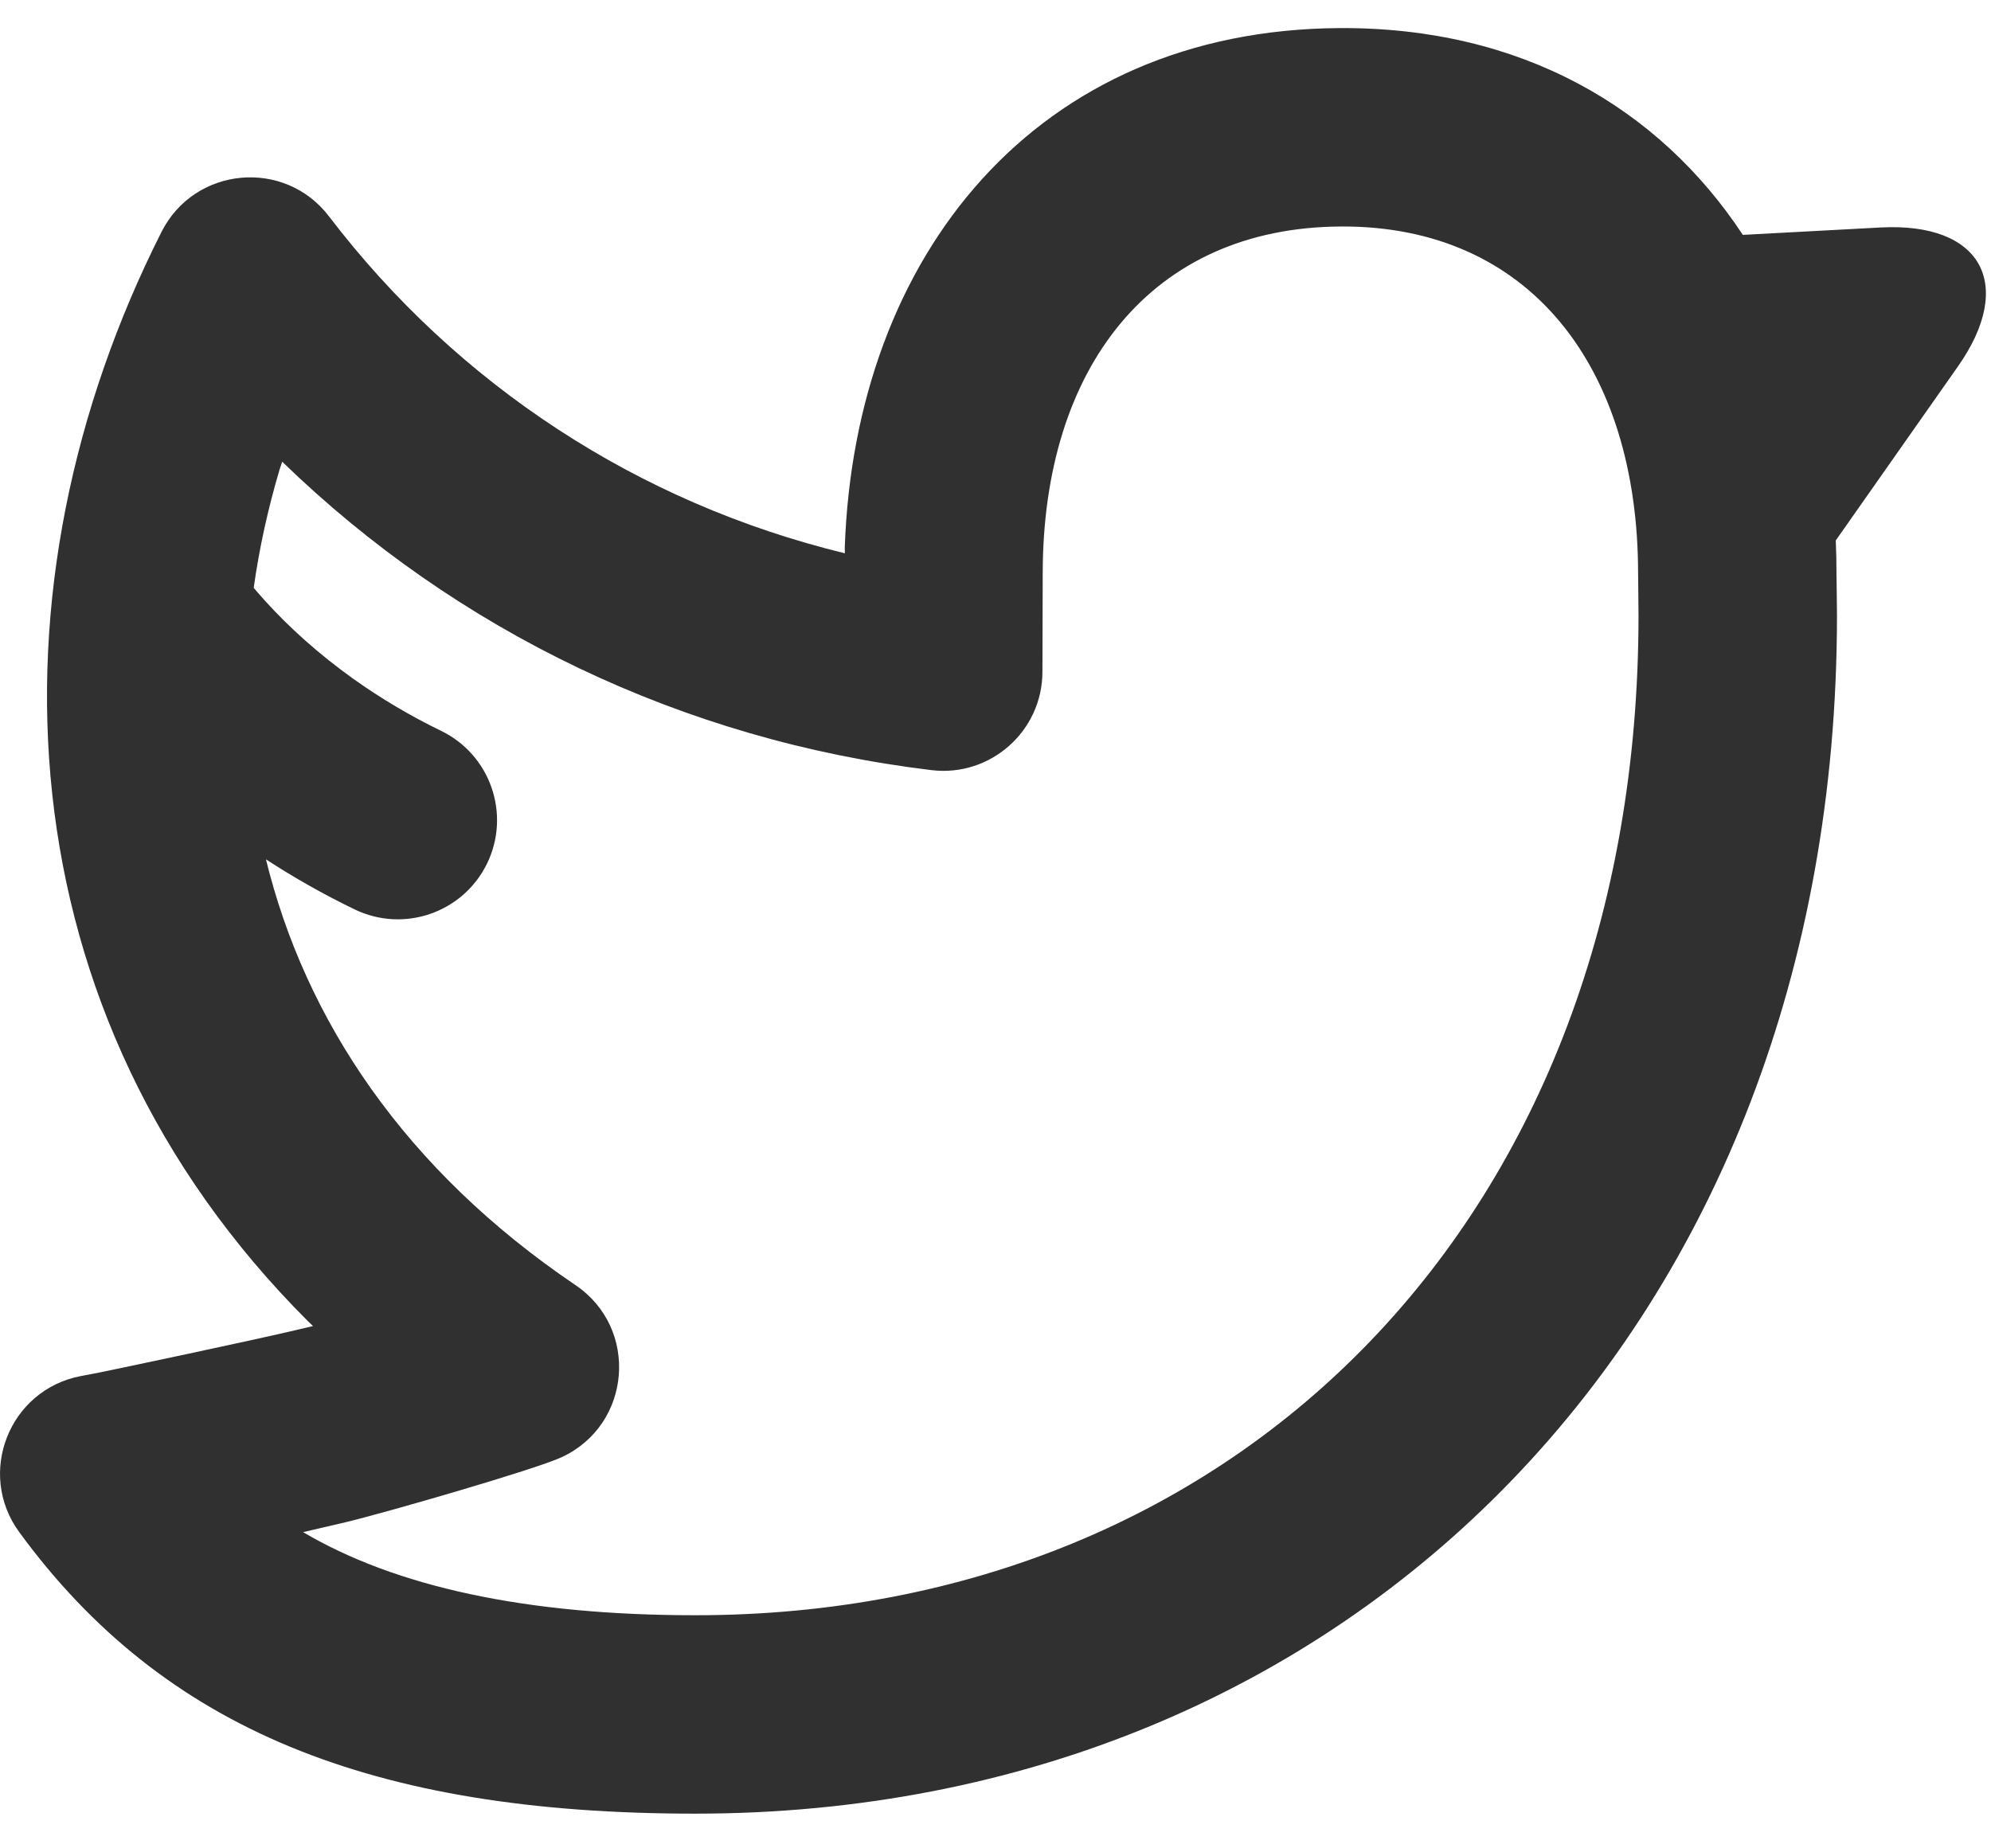
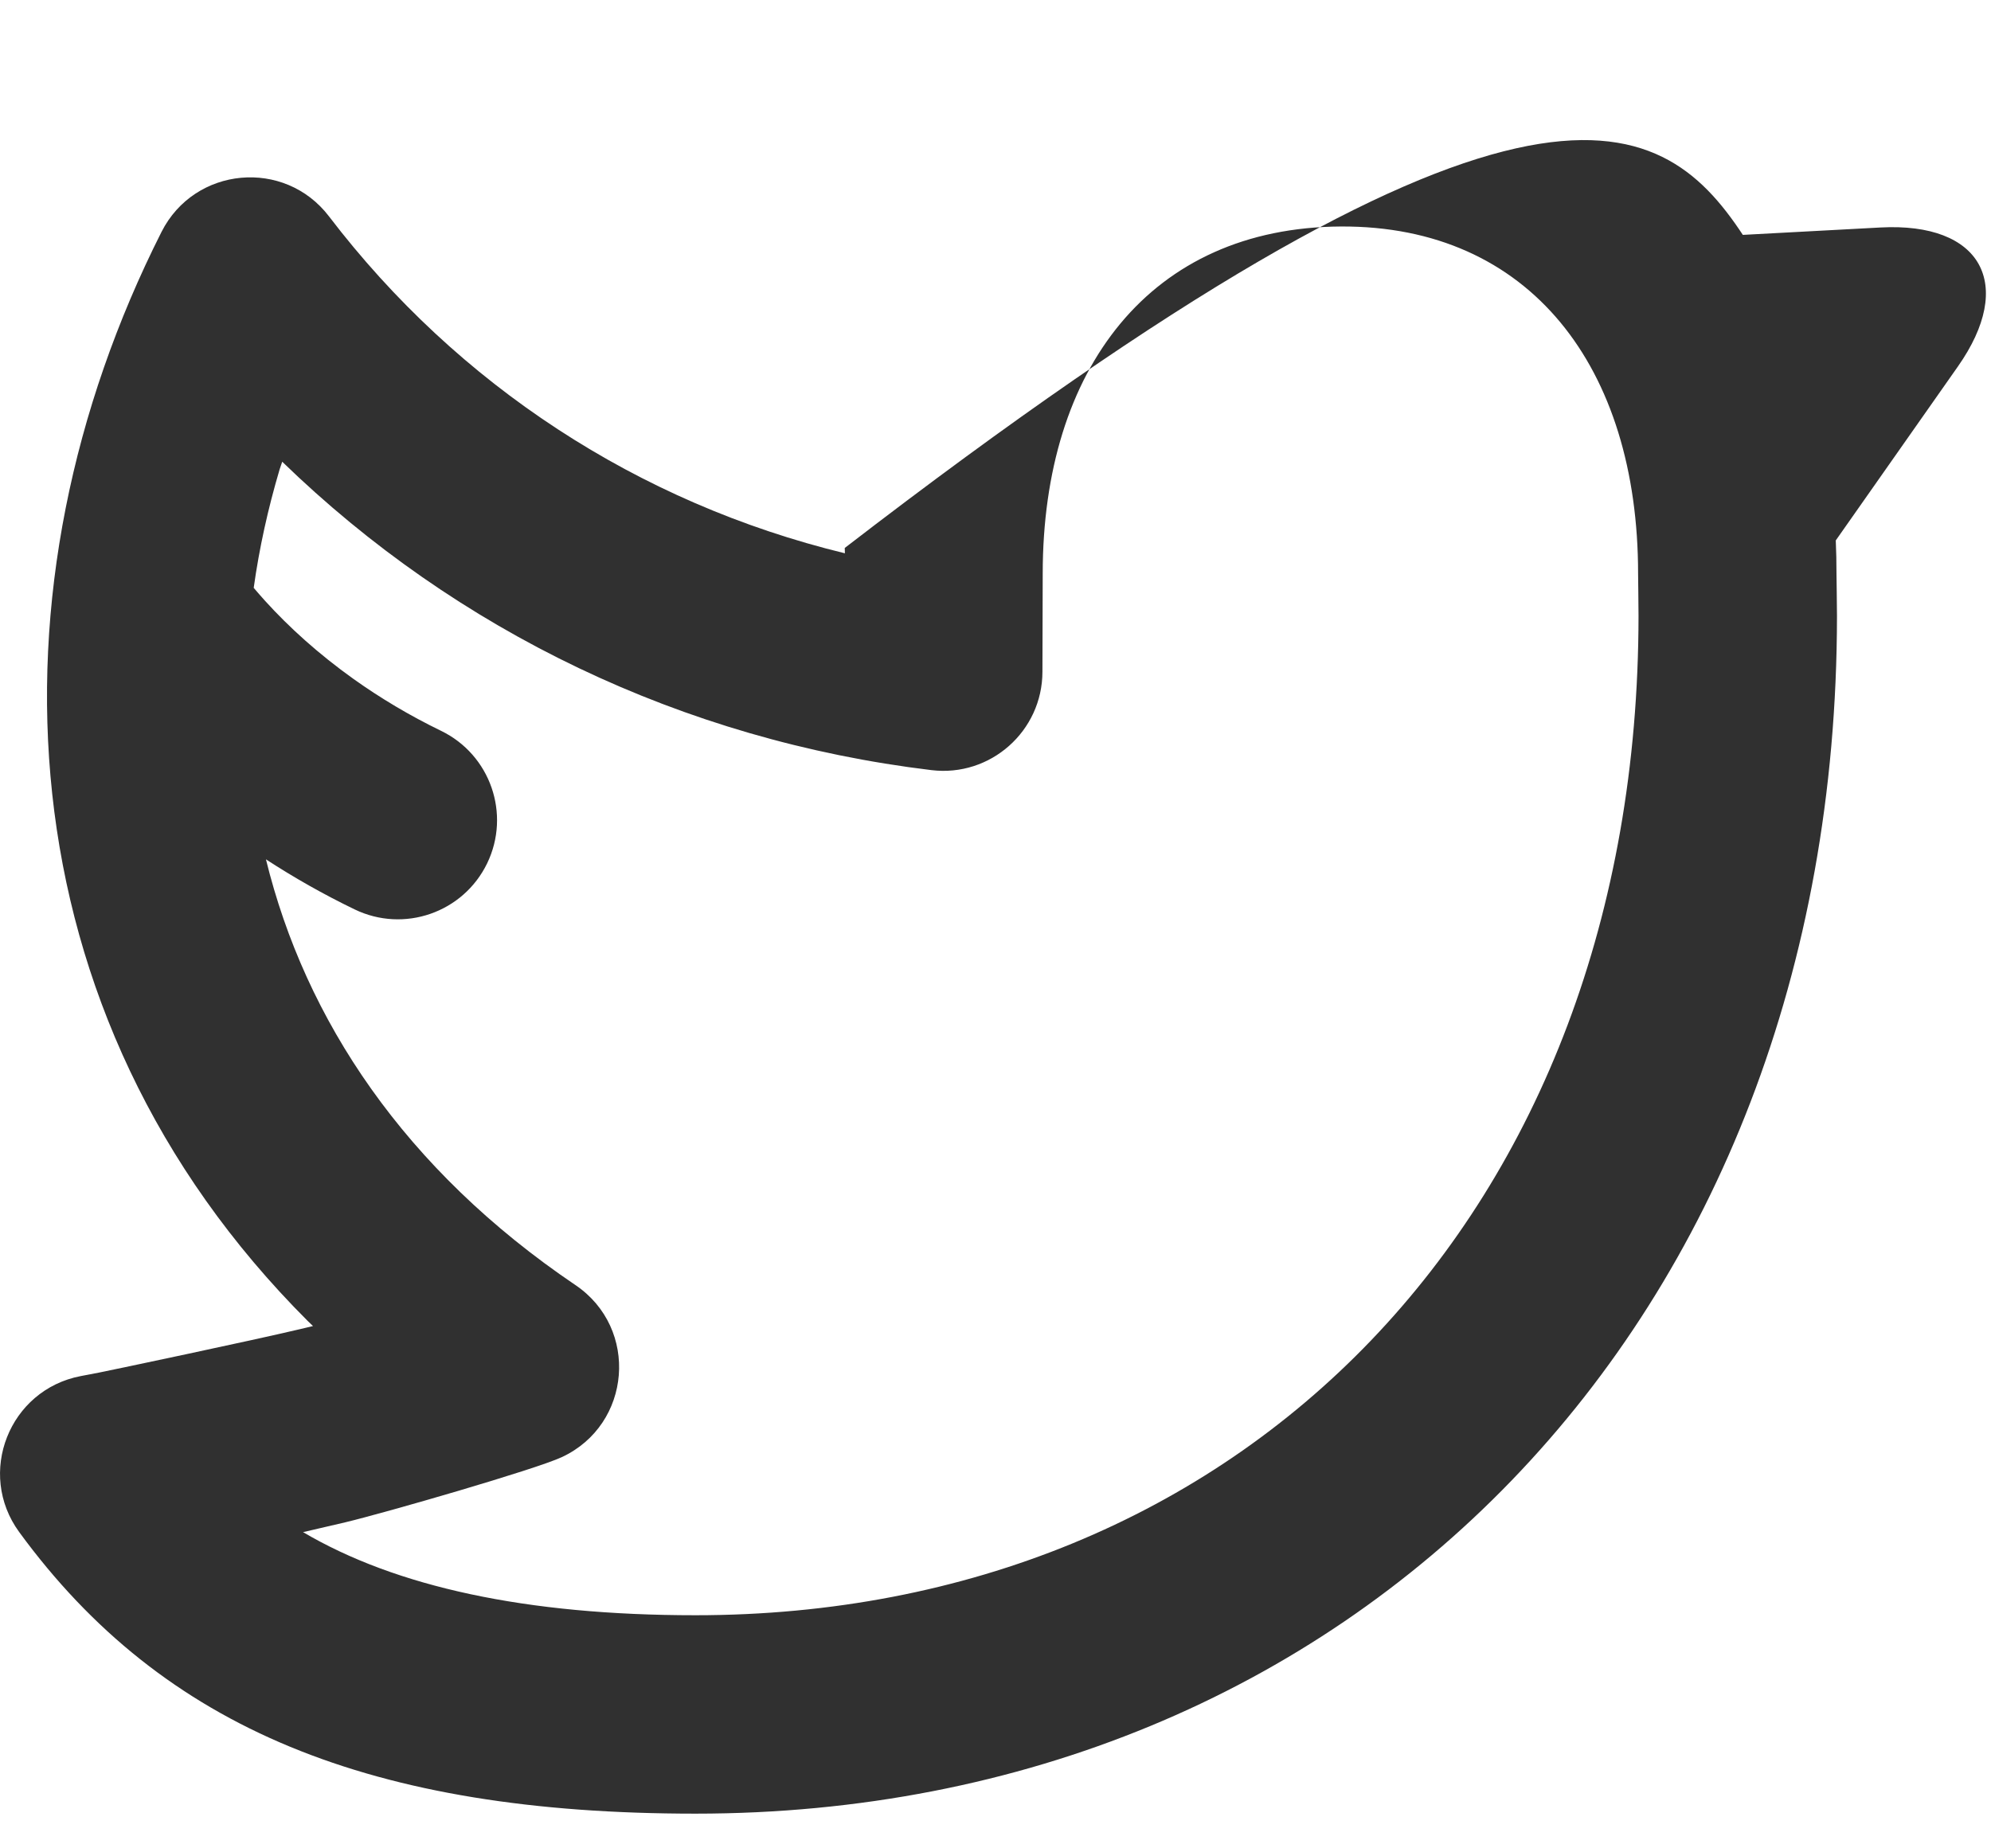
<svg xmlns="http://www.w3.org/2000/svg" width="28px" height="26px" viewBox="0 0 28 26" version="1.1">
  <title>twitter</title>
  <desc>Created with Sketch.</desc>
  <defs />
  <g id="Landing-Copy-3" stroke="none" stroke-width="1" fill="none" fill-rule="evenodd" transform="translate(-120, -4402)">
    <g id="FOOTER" transform="translate(0, 3532)" fill="#303030">
      <g id="Copyrught" transform="translate(120, 809)">
        <g id="Group-19" transform="translate(0, 60)">
-           <path d="M3.74,13.088 C4.293,15.344 5.688,17.451 8.093,19.077 C8.991,19.684 8.884,21.039 7.901,21.497 C7.533,21.669 5.42,22.279 4.855,22.414 C4.663,22.459 4.262,22.552 4.262,22.552 C5.565,23.32 7.392,23.721 9.781,23.721 C17.445,23.721 23.037,18.091 23.043,9.666 C23.043,9.52 23.037,9.109 23.037,9.07 C23.037,6.168 21.515,4.172 18.858,4.186 C16.182,4.2 14.664,6.182 14.664,9.07 C14.664,9.237 14.66,10.279 14.66,10.448 C14.66,11.285 13.928,11.934 13.098,11.833 C9.598,11.411 6.421,9.875 3.969,7.495 L3.932,7.604 C3.769,8.154 3.646,8.71 3.568,9.269 C3.613,9.323 3.667,9.384 3.728,9.452 C4.064,9.823 4.479,10.199 4.972,10.551 C5.351,10.821 5.761,11.066 6.202,11.28 C6.896,11.616 7.186,12.45 6.851,13.144 C6.515,13.838 5.681,14.128 4.987,13.792 C4.548,13.58 4.133,13.344 3.74,13.088 Z M24.51,4.304 L26.445,4.2 C27.866,4.124 28.346,5 27.534,6.156 L25.817,8.602 C25.824,8.757 25.827,8.913 25.827,9.07 C25.827,9.135 25.834,9.482 25.834,9.668 C25.827,19.629 18.99,26.512 9.781,26.512 C5.233,26.512 2.295,25.323 0.27,22.551 C-0.334,21.724 0.129,20.55 1.135,20.357 C1.181,20.349 1.27,20.331 1.396,20.307 C1.606,20.265 3.538,19.858 4.209,19.699 C4.274,19.683 4.402,19.653 4.402,19.653 L4.33,19.584 C0.002,15.259 -0.244,9.243 2.272,4.261 C2.737,3.342 4.002,3.225 4.627,4.044 C6.436,6.414 8.977,8.077 11.882,8.783 L11.88,8.708 C12.021,4.594 14.573,1.418 18.843,1.395 C21.39,1.382 23.329,2.513 24.51,4.304 Z" id="twitter" />
+           <path d="M3.74,13.088 C4.293,15.344 5.688,17.451 8.093,19.077 C8.991,19.684 8.884,21.039 7.901,21.497 C7.533,21.669 5.42,22.279 4.855,22.414 C4.663,22.459 4.262,22.552 4.262,22.552 C5.565,23.32 7.392,23.721 9.781,23.721 C17.445,23.721 23.037,18.091 23.043,9.666 C23.043,9.52 23.037,9.109 23.037,9.07 C23.037,6.168 21.515,4.172 18.858,4.186 C16.182,4.2 14.664,6.182 14.664,9.07 C14.664,9.237 14.66,10.279 14.66,10.448 C14.66,11.285 13.928,11.934 13.098,11.833 C9.598,11.411 6.421,9.875 3.969,7.495 L3.932,7.604 C3.769,8.154 3.646,8.71 3.568,9.269 C3.613,9.323 3.667,9.384 3.728,9.452 C4.064,9.823 4.479,10.199 4.972,10.551 C5.351,10.821 5.761,11.066 6.202,11.28 C6.896,11.616 7.186,12.45 6.851,13.144 C6.515,13.838 5.681,14.128 4.987,13.792 C4.548,13.58 4.133,13.344 3.74,13.088 Z M24.51,4.304 L26.445,4.2 C27.866,4.124 28.346,5 27.534,6.156 L25.817,8.602 C25.824,8.757 25.827,8.913 25.827,9.07 C25.827,9.135 25.834,9.482 25.834,9.668 C25.827,19.629 18.99,26.512 9.781,26.512 C5.233,26.512 2.295,25.323 0.27,22.551 C-0.334,21.724 0.129,20.55 1.135,20.357 C1.181,20.349 1.27,20.331 1.396,20.307 C1.606,20.265 3.538,19.858 4.209,19.699 C4.274,19.683 4.402,19.653 4.402,19.653 L4.33,19.584 C0.002,15.259 -0.244,9.243 2.272,4.261 C2.737,3.342 4.002,3.225 4.627,4.044 C6.436,6.414 8.977,8.077 11.882,8.783 L11.88,8.708 C21.39,1.382 23.329,2.513 24.51,4.304 Z" id="twitter" />
        </g>
      </g>
    </g>
  </g>
</svg>